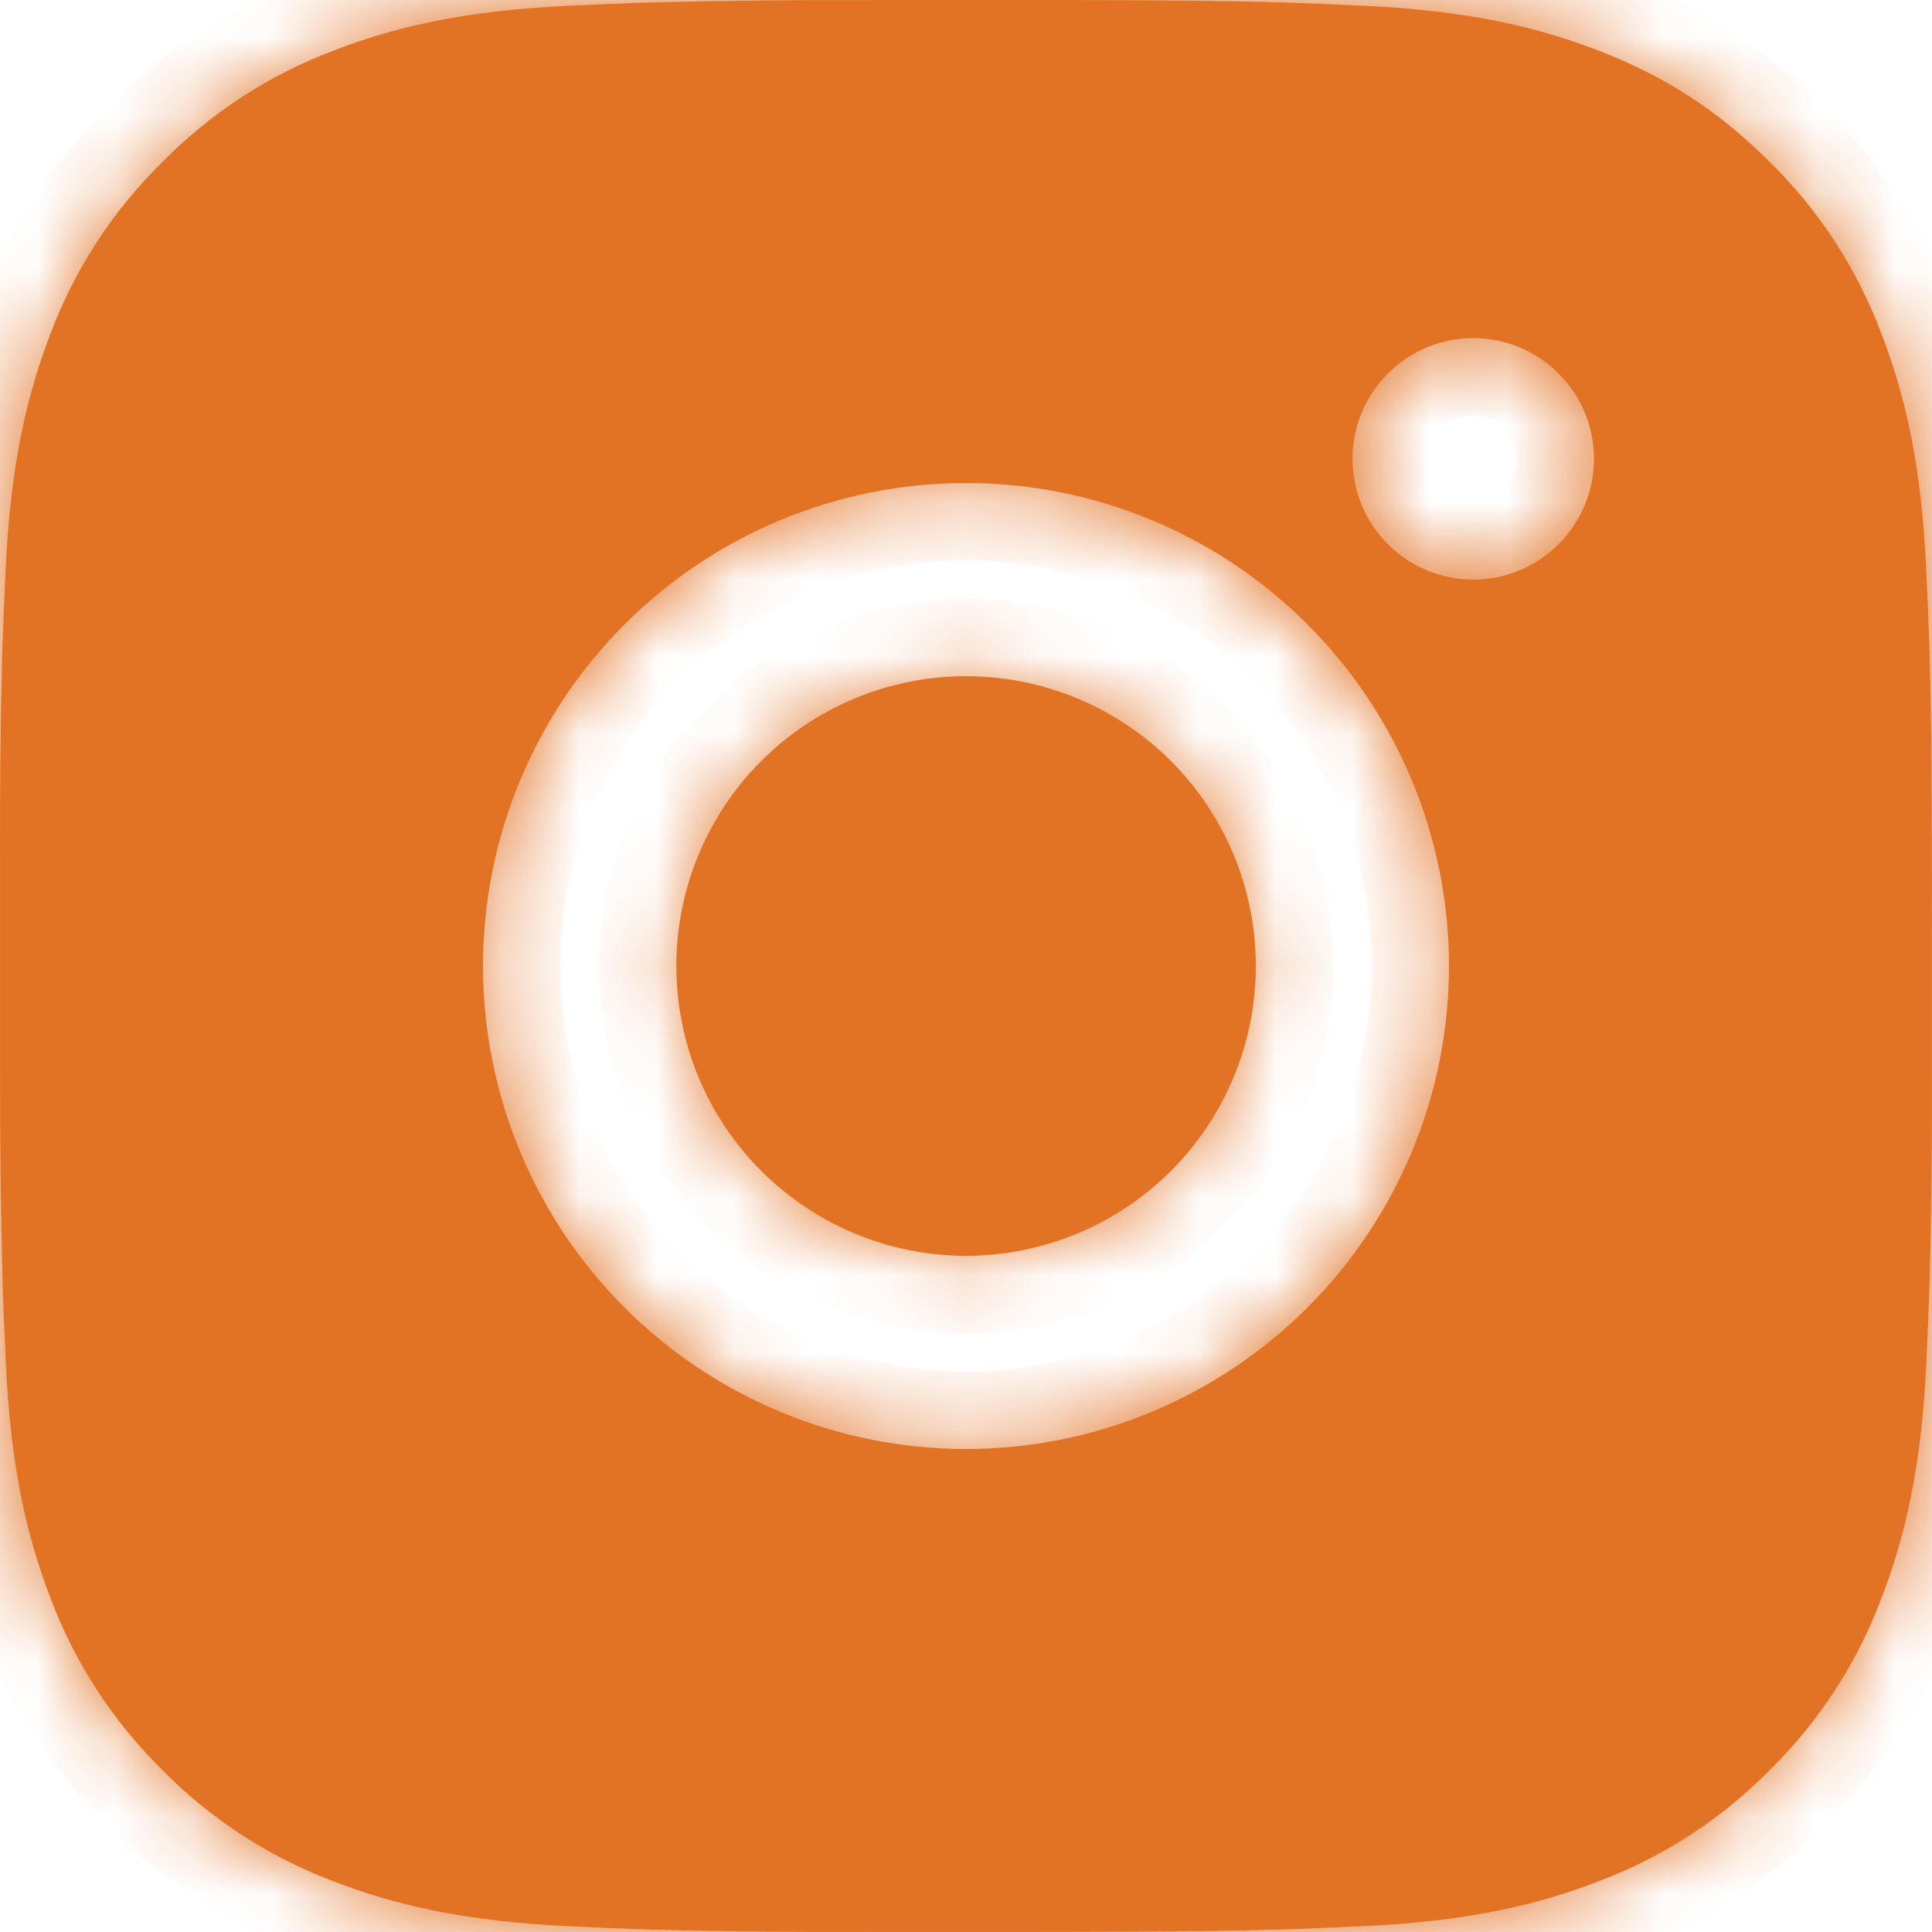
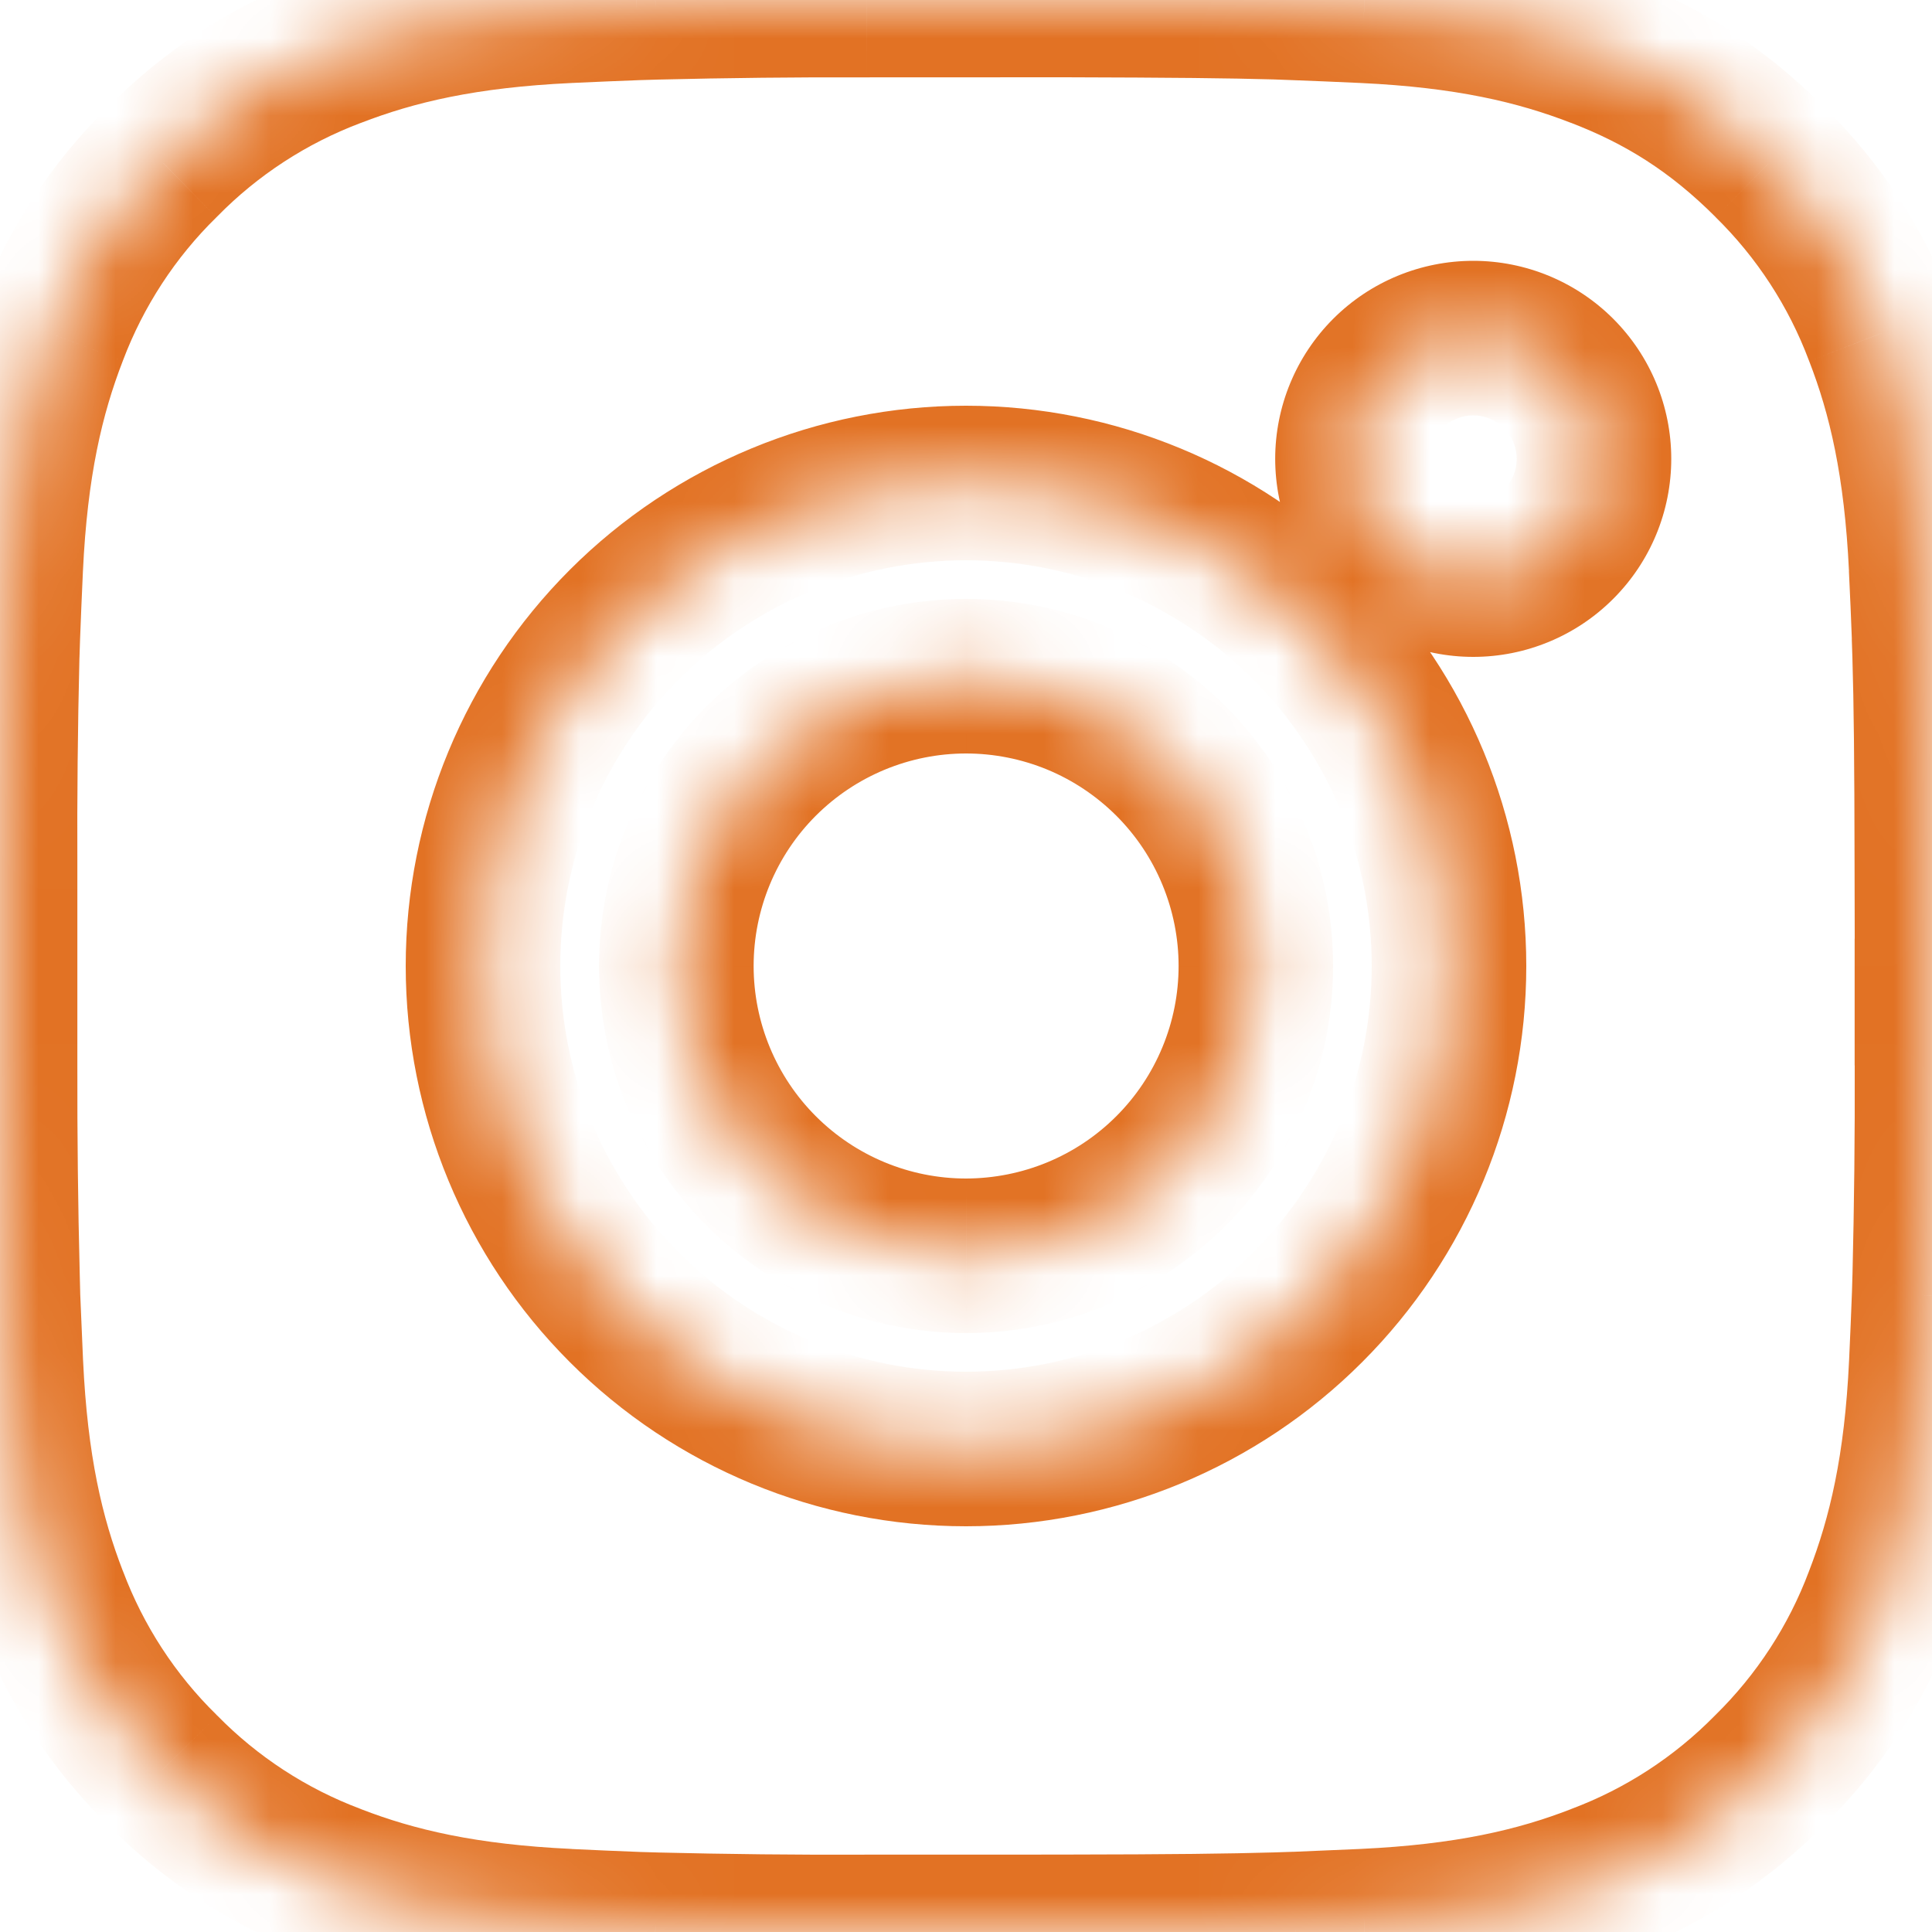
<svg xmlns="http://www.w3.org/2000/svg" width="25" height="25" viewBox="0 0 25 25" fill="none">
  <mask id="path-1-inside-1_102_2190" fill="white">
    <path d="M13.785 0C15.191 0.004 15.905 0.011 16.521 0.029L16.764 0.037C17.044 0.047 17.32 0.06 17.654 0.075C18.983 0.137 19.891 0.347 20.687 0.656C21.512 0.974 22.207 1.404 22.902 2.097C23.538 2.722 24.03 3.478 24.343 4.312C24.652 5.109 24.862 6.016 24.924 7.347C24.939 7.68 24.952 7.956 24.962 8.237L24.969 8.48C24.988 9.095 24.996 9.809 24.998 11.215L24.999 12.147V13.785C25.003 14.696 24.993 15.608 24.971 16.52L24.963 16.762C24.953 17.043 24.941 17.32 24.926 17.652C24.863 18.983 24.651 19.89 24.343 20.687C24.03 21.521 23.538 22.277 22.902 22.902C22.277 23.538 21.521 24.03 20.687 24.343C19.891 24.652 18.983 24.862 17.654 24.924L16.764 24.962L16.521 24.969C15.905 24.987 15.191 24.996 13.785 24.998L12.853 24.999H11.216C10.304 25.003 9.392 24.993 8.48 24.971L8.238 24.963C7.941 24.952 7.644 24.939 7.348 24.924C6.018 24.862 5.11 24.652 4.313 24.343C3.479 24.029 2.724 23.538 2.099 22.902C1.463 22.277 0.971 21.521 0.657 20.687C0.348 19.891 0.138 18.983 0.076 17.652L0.038 16.762L0.032 16.52C0.009 15.608 -0.001 14.696 0.001 13.785V11.215C-0.003 10.303 0.006 9.391 0.028 8.48L0.037 8.237C0.047 7.956 0.059 7.68 0.074 7.347C0.137 6.016 0.347 5.11 0.656 4.312C0.97 3.478 1.463 2.722 2.101 2.097C2.725 1.462 3.48 0.97 4.313 0.656C5.11 0.347 6.017 0.137 7.348 0.075C7.68 0.06 7.958 0.047 8.238 0.037L8.48 0.03C9.392 0.008 10.303 -0.002 11.215 0.001L13.785 0ZM12.5 6.25C10.843 6.25 9.253 6.908 8.081 8.08C6.909 9.252 6.25 10.842 6.25 12.5C6.25 14.157 6.909 15.747 8.081 16.919C9.253 18.091 10.843 18.75 12.5 18.75C14.158 18.75 15.747 18.091 16.919 16.919C18.091 15.747 18.75 14.157 18.75 12.5C18.75 10.842 18.091 9.252 16.919 8.08C15.747 6.908 14.158 6.25 12.5 6.25ZM12.5 8.75C12.992 8.75 13.48 8.847 13.935 9.035C14.39 9.223 14.803 9.5 15.152 9.848C15.5 10.196 15.776 10.609 15.965 11.064C16.153 11.519 16.25 12.007 16.25 12.499C16.251 12.992 16.154 13.479 15.965 13.934C15.777 14.389 15.501 14.803 15.153 15.151C14.805 15.499 14.391 15.775 13.936 15.964C13.481 16.152 12.994 16.25 12.501 16.25C11.507 16.25 10.553 15.854 9.85 15.151C9.147 14.448 8.752 13.494 8.752 12.5C8.752 11.505 9.147 10.551 9.85 9.848C10.553 9.145 11.507 8.75 12.501 8.75M19.064 4.375C18.649 4.375 18.252 4.54 17.959 4.833C17.666 5.126 17.501 5.523 17.501 5.937C17.501 6.352 17.666 6.749 17.959 7.042C18.252 7.335 18.649 7.5 19.064 7.5C19.478 7.5 19.875 7.335 20.168 7.042C20.461 6.749 20.626 6.352 20.626 5.937C20.626 5.523 20.461 5.126 20.168 4.833C19.875 4.54 19.478 4.375 19.064 4.375Z" />
  </mask>
-   <path d="M13.785 0C15.191 0.004 15.905 0.011 16.521 0.029L16.764 0.037C17.044 0.047 17.32 0.06 17.654 0.075C18.983 0.137 19.891 0.347 20.687 0.656C21.512 0.974 22.207 1.404 22.902 2.097C23.538 2.722 24.03 3.478 24.343 4.312C24.652 5.109 24.862 6.016 24.924 7.347C24.939 7.68 24.952 7.956 24.962 8.237L24.969 8.48C24.988 9.095 24.996 9.809 24.998 11.215L24.999 12.147V13.785C25.003 14.696 24.993 15.608 24.971 16.52L24.963 16.762C24.953 17.043 24.941 17.32 24.926 17.652C24.863 18.983 24.651 19.89 24.343 20.687C24.03 21.521 23.538 22.277 22.902 22.902C22.277 23.538 21.521 24.03 20.687 24.343C19.891 24.652 18.983 24.862 17.654 24.924L16.764 24.962L16.521 24.969C15.905 24.987 15.191 24.996 13.785 24.998L12.853 24.999H11.216C10.304 25.003 9.392 24.993 8.48 24.971L8.238 24.963C7.941 24.952 7.644 24.939 7.348 24.924C6.018 24.862 5.11 24.652 4.313 24.343C3.479 24.029 2.724 23.538 2.099 22.902C1.463 22.277 0.971 21.521 0.657 20.687C0.348 19.891 0.138 18.983 0.076 17.652L0.038 16.762L0.032 16.52C0.009 15.608 -0.001 14.696 0.001 13.785V11.215C-0.003 10.303 0.006 9.391 0.028 8.48L0.037 8.237C0.047 7.956 0.059 7.68 0.074 7.347C0.137 6.016 0.347 5.11 0.656 4.312C0.97 3.478 1.463 2.722 2.101 2.097C2.725 1.462 3.48 0.97 4.313 0.656C5.11 0.347 6.017 0.137 7.348 0.075C7.68 0.06 7.958 0.047 8.238 0.037L8.48 0.03C9.392 0.008 10.303 -0.002 11.215 0.001L13.785 0ZM12.5 6.25C10.843 6.25 9.253 6.908 8.081 8.08C6.909 9.252 6.25 10.842 6.25 12.5C6.25 14.157 6.909 15.747 8.081 16.919C9.253 18.091 10.843 18.75 12.5 18.75C14.158 18.75 15.747 18.091 16.919 16.919C18.091 15.747 18.75 14.157 18.75 12.5C18.75 10.842 18.091 9.252 16.919 8.08C15.747 6.908 14.158 6.25 12.5 6.25ZM12.5 8.75C12.992 8.75 13.48 8.847 13.935 9.035C14.39 9.223 14.803 9.5 15.152 9.848C15.5 10.196 15.776 10.609 15.965 11.064C16.153 11.519 16.25 12.007 16.25 12.499C16.251 12.992 16.154 13.479 15.965 13.934C15.777 14.389 15.501 14.803 15.153 15.151C14.805 15.499 14.391 15.775 13.936 15.964C13.481 16.152 12.994 16.25 12.501 16.25C11.507 16.25 10.553 15.854 9.85 15.151C9.147 14.448 8.752 13.494 8.752 12.5C8.752 11.505 9.147 10.551 9.85 9.848C10.553 9.145 11.507 8.75 12.501 8.75M19.064 4.375C18.649 4.375 18.252 4.54 17.959 4.833C17.666 5.126 17.501 5.523 17.501 5.937C17.501 6.352 17.666 6.749 17.959 7.042C18.252 7.335 18.649 7.5 19.064 7.5C19.478 7.5 19.875 7.335 20.168 7.042C20.461 6.749 20.626 6.352 20.626 5.937C20.626 5.523 20.461 5.126 20.168 4.833C19.875 4.54 19.478 4.375 19.064 4.375Z" fill="#E27224" />
  <path d="M13.785 0L13.788 -1L13.784 -1L13.785 0ZM16.521 0.029L16.557 -0.971L16.549 -0.971L16.521 0.029ZM16.764 0.037L16.728 1.037L16.728 1.037L16.764 0.037ZM17.654 0.075L17.701 -0.924L17.698 -0.924L17.654 0.075ZM20.687 0.656L20.326 1.589L20.328 1.589L20.687 0.656ZM22.902 2.097L22.196 2.805L22.201 2.811L22.902 2.097ZM24.343 4.312L23.407 4.664L23.411 4.674L24.343 4.312ZM24.924 7.347L25.923 7.302L25.923 7.3L24.924 7.347ZM24.962 8.237L25.962 8.206L25.961 8.202L24.962 8.237ZM24.969 8.48L25.969 8.449L25.969 8.449L24.969 8.48ZM24.998 11.215L25.998 11.213L25.998 11.213L24.998 11.215ZM24.999 12.147H26L25.999 12.146L24.999 12.147ZM24.999 13.785H23.999L24 13.788L24.999 13.785ZM24.971 16.52L25.97 16.55L25.97 16.544L24.971 16.52ZM24.963 16.762L25.963 16.798L25.963 16.793L24.963 16.762ZM24.926 17.652L25.925 17.699L25.925 17.697L24.926 17.652ZM24.343 20.687L23.41 20.327L23.407 20.335L24.343 20.687ZM22.902 22.902L22.201 22.189L22.195 22.195L22.189 22.201L22.902 22.902ZM20.687 24.343L20.335 23.407L20.326 23.411L20.687 24.343ZM17.654 24.924L17.696 25.924L17.701 25.923L17.654 24.924ZM16.764 24.962L16.794 25.962L16.806 25.961L16.764 24.962ZM16.521 24.969L16.549 25.969L16.552 25.969L16.521 24.969ZM13.785 24.998L13.786 25.998H13.787L13.785 24.998ZM12.853 24.999V25.999L12.854 25.999L12.853 24.999ZM11.216 24.999V23.999L11.213 23.999L11.216 24.999ZM8.48 24.971L8.449 25.97L8.456 25.97L8.48 24.971ZM8.238 24.963L8.2 25.962L8.207 25.963L8.238 24.963ZM7.348 24.924L7.397 23.926L7.395 23.925L7.348 24.924ZM4.313 24.343L4.674 23.411L4.665 23.407L4.313 24.343ZM2.099 22.902L2.813 22.201L2.806 22.195L2.8 22.188L2.099 22.902ZM0.657 20.687L1.593 20.335L1.589 20.326L0.657 20.687ZM0.076 17.652L-0.923 17.694L-0.923 17.699L0.076 17.652ZM0.038 16.762L-0.961 16.788L-0.961 16.796L-0.961 16.804L0.038 16.762ZM0.032 16.52L-0.968 16.545L-0.968 16.545L0.032 16.52ZM0.001 13.785L1.001 13.787V13.785H0.001ZM0.001 11.215H1.001L1.001 11.211L0.001 11.215ZM0.028 8.48L-0.971 8.444L-0.972 8.456L0.028 8.48ZM0.037 8.237L1.036 8.273L1.036 8.273L0.037 8.237ZM0.074 7.347L-0.924 7.3L-0.925 7.302L0.074 7.347ZM0.656 4.312L1.588 4.673L1.591 4.665L0.656 4.312ZM2.101 2.097L2.8 2.812L2.807 2.805L2.814 2.798L2.101 2.097ZM4.313 0.656L4.665 1.592L4.674 1.589L4.313 0.656ZM7.348 0.075L7.303 -0.924L7.301 -0.924L7.348 0.075ZM8.238 0.037L8.207 -0.962L8.202 -0.962L8.238 0.037ZM8.48 0.03L8.456 -0.97L8.449 -0.97L8.48 0.03ZM11.215 0.001L11.212 1.001L11.216 1.001L11.215 0.001ZM12.5 6.25V5.25V6.25ZM6.25 12.5H5.25H6.25ZM12.5 18.75V17.75V18.75ZM18.75 12.5L17.75 12.5L18.75 12.5ZM12.501 16.25V17.25H12.502L12.501 16.25ZM13.782 1C15.188 1.004 15.89 1.011 16.493 1.028L16.549 -0.971C15.919 -0.989 15.194 -0.996 13.788 -1L13.782 1ZM16.485 1.028L16.728 1.037L16.8 -0.962L16.557 -0.971L16.485 1.028ZM16.728 1.037C17.002 1.047 17.274 1.059 17.609 1.074L17.698 -0.924C17.366 -0.939 17.085 -0.952 16.799 -0.962L16.728 1.037ZM17.607 1.074C18.843 1.132 19.643 1.324 20.326 1.589L21.049 -0.276C20.139 -0.629 19.124 -0.857 17.701 -0.924L17.607 1.074ZM20.328 1.589C21.029 1.859 21.604 2.214 22.196 2.805L23.608 1.39C22.811 0.593 21.996 0.088 21.046 -0.277L20.328 1.589ZM22.201 2.811C22.733 3.333 23.145 3.966 23.407 4.664L25.279 3.961C24.915 2.99 24.343 2.111 23.603 1.384L22.201 2.811ZM23.411 4.674C23.676 5.357 23.867 6.156 23.926 7.394L25.923 7.3C25.857 5.876 25.628 4.86 25.276 3.951L23.411 4.674ZM23.925 7.392C23.941 7.726 23.953 7.997 23.963 8.273L25.961 8.202C25.951 7.915 25.938 7.634 25.923 7.302L23.925 7.392ZM23.962 8.268L23.97 8.511L25.969 8.449L25.962 8.206L23.962 8.268ZM23.97 8.51C23.988 9.11 23.996 9.811 23.998 11.216L25.998 11.213C25.996 9.806 25.988 9.08 25.969 8.449L23.97 8.51ZM23.998 11.216L24 12.149L25.999 12.146L25.998 11.213L23.998 11.216ZM23.999 12.147V13.785H25.999V12.147H23.999ZM24 13.788C24.003 14.691 23.993 15.593 23.971 16.495L25.97 16.544C25.993 15.623 26.003 14.702 25.999 13.781L24 13.788ZM23.971 16.489L23.964 16.731L25.963 16.793L25.97 16.55L23.971 16.489ZM23.964 16.727C23.954 17.002 23.942 17.273 23.927 17.607L25.925 17.697C25.94 17.366 25.952 17.084 25.963 16.798L23.964 16.727ZM23.927 17.605C23.869 18.841 23.675 19.64 23.41 20.327L25.276 21.047C25.626 20.139 25.858 19.126 25.925 17.699L23.927 17.605ZM23.407 20.335C23.145 21.033 22.733 21.666 22.201 22.189L23.603 23.615C24.343 22.889 24.915 22.009 25.279 21.039L23.407 20.335ZM22.189 22.201C21.666 22.733 21.034 23.145 20.335 23.407L21.039 25.279C22.009 24.915 22.889 24.342 23.615 23.603L22.189 22.201ZM20.326 23.411C19.643 23.676 18.843 23.867 17.607 23.925L17.701 25.923C19.124 25.856 20.139 25.628 21.049 25.276L20.326 23.411ZM17.611 23.925L16.721 23.963L16.806 25.961L17.696 25.924L17.611 23.925ZM16.733 23.962L16.49 23.97L16.552 25.969L16.794 25.961L16.733 23.962ZM16.493 23.97C15.89 23.987 15.187 23.996 13.783 23.998L13.787 25.998C15.195 25.996 15.92 25.987 16.549 25.969L16.493 23.97ZM13.784 23.998L12.851 23.999L12.854 25.999L13.786 25.998L13.784 23.998ZM12.853 23.999H11.216V25.999H12.853V23.999ZM11.213 23.999C10.31 24.003 9.407 23.993 8.505 23.971L8.456 25.97C9.377 25.993 10.298 26.003 11.22 25.999L11.213 23.999ZM8.511 23.971L8.269 23.964L8.207 25.963L8.449 25.97L8.511 23.971ZM8.276 23.964C7.983 23.953 7.69 23.94 7.397 23.926L7.299 25.923C7.599 25.938 7.899 25.951 8.2 25.962L8.276 23.964ZM7.395 23.925C6.158 23.867 5.359 23.676 4.674 23.411L3.952 25.276C4.862 25.628 5.877 25.856 7.301 25.923L7.395 23.925ZM4.665 23.407C3.967 23.145 3.335 22.733 2.813 22.201L1.386 23.603C2.112 24.342 2.991 24.914 3.961 25.279L4.665 23.407ZM2.8 22.188C2.267 21.666 1.856 21.033 1.593 20.335L-0.279 21.039C0.086 22.01 0.659 22.889 1.399 23.616L2.8 22.188ZM1.589 20.326C1.324 19.642 1.133 18.843 1.075 17.605L-0.923 17.699C-0.856 19.124 -0.628 20.139 -0.275 21.049L1.589 20.326ZM1.075 17.61L1.037 16.72L-0.961 16.804L-0.923 17.694L1.075 17.61ZM1.038 16.736L1.032 16.494L-0.968 16.545L-0.961 16.788L1.038 16.736ZM1.032 16.494C1.009 15.592 0.999 14.69 1.001 13.787L-0.999 13.782C-1.002 14.703 -0.991 15.624 -0.968 16.545L1.032 16.494ZM1.001 13.785V11.215H-0.999V13.785H1.001ZM1.001 11.211C0.997 10.308 1.006 9.406 1.028 8.504L-0.972 8.456C-0.994 9.377 -1.003 10.298 -0.999 11.219L1.001 11.211ZM1.028 8.516L1.036 8.273L-0.962 8.201L-0.971 8.444L1.028 8.516ZM1.036 8.273C1.046 7.997 1.058 7.726 1.073 7.392L-0.925 7.302C-0.939 7.634 -0.952 7.915 -0.962 8.202L1.036 8.273ZM1.073 7.394C1.131 6.157 1.323 5.358 1.588 4.673L-0.277 3.951C-0.629 4.862 -0.858 5.876 -0.924 7.3L1.073 7.394ZM1.591 4.665C1.855 3.967 2.267 3.334 2.8 2.812L1.401 1.383C0.66 2.109 0.086 2.989 -0.28 3.96L1.591 4.665ZM2.814 2.798C3.336 2.266 3.968 1.855 4.665 1.592L3.961 -0.28C2.991 0.085 2.113 0.658 1.387 1.397L2.814 2.798ZM4.674 1.589C5.359 1.324 6.157 1.132 7.395 1.074L7.301 -0.924C5.876 -0.857 4.862 -0.629 3.952 -0.276L4.674 1.589ZM7.393 1.074C7.726 1.059 7.999 1.047 8.273 1.037L8.202 -0.962C7.917 -0.952 7.634 -0.939 7.303 -0.924L7.393 1.074ZM8.269 1.037L8.511 1.03L8.449 -0.97L8.207 -0.962L8.269 1.037ZM8.505 1.03C9.407 1.008 10.309 0.998 11.212 1.001L11.219 -0.999C10.297 -1.002 9.377 -0.992 8.456 -0.97L8.505 1.03ZM11.216 1.001L13.786 1L13.784 -1L11.215 -0.999L11.216 1.001ZM12.5 5.25C10.577 5.25 8.733 6.014 7.374 7.373L8.788 8.787C9.773 7.803 11.108 7.25 12.5 7.25V5.25ZM7.374 7.373C6.014 8.733 5.25 10.577 5.25 12.5H7.25C7.25 11.107 7.803 9.772 8.788 8.787L7.374 7.373ZM5.25 12.5C5.25 14.422 6.014 16.267 7.374 17.626L8.788 16.212C7.803 15.227 7.25 13.892 7.25 12.5H5.25ZM7.374 17.626C8.733 18.986 10.577 19.75 12.5 19.75V17.75C11.108 17.75 9.773 17.196 8.788 16.212L7.374 17.626ZM12.5 19.75C14.423 19.75 16.267 18.986 17.626 17.626L16.212 16.212C15.228 17.196 13.892 17.75 12.5 17.75V19.75ZM17.626 17.626C18.986 16.267 19.75 14.422 19.75 12.5L17.75 12.5C17.75 13.892 17.197 15.227 16.212 16.212L17.626 17.626ZM19.75 12.5C19.75 10.577 18.986 8.733 17.626 7.373L16.212 8.787C17.197 9.772 17.75 11.107 17.75 12.5L19.75 12.5ZM17.626 7.373C16.267 6.014 14.423 5.25 12.5 5.25V7.25C13.892 7.25 15.228 7.803 16.212 8.787L17.626 7.373ZM12.5 9.75C12.861 9.75 13.219 9.821 13.553 9.959L14.318 8.111C13.741 7.872 13.124 7.75 12.5 7.75L12.5 9.75ZM13.553 9.959C13.886 10.097 14.189 10.3 14.445 10.555L15.859 9.14C15.418 8.699 14.894 8.35 14.318 8.111L13.553 9.959ZM14.445 10.555C14.7 10.81 14.903 11.113 15.041 11.447L16.889 10.681C16.65 10.105 16.3 9.581 15.859 9.14L14.445 10.555ZM15.041 11.447C15.179 11.78 15.251 12.138 15.251 12.499L17.25 12.499C17.25 11.875 17.128 11.258 16.889 10.681L15.041 11.447ZM15.251 12.499C15.251 12.86 15.18 13.218 15.041 13.552L16.889 14.317C17.128 13.74 17.251 13.123 17.25 12.499L15.251 12.499ZM15.041 13.552C14.903 13.885 14.701 14.188 14.445 14.444L15.86 15.858C16.301 15.417 16.651 14.893 16.889 14.317L15.041 13.552ZM14.445 14.444C14.19 14.699 13.887 14.902 13.553 15.04L14.319 16.888C14.895 16.649 15.419 16.299 15.86 15.858L14.445 14.444ZM13.553 15.04C13.22 15.178 12.862 15.249 12.501 15.25L12.502 17.25C13.125 17.25 13.743 17.127 14.319 16.888L13.553 15.04ZM12.501 15.25C11.772 15.25 11.073 14.96 10.557 14.444L9.143 15.858C10.034 16.749 11.242 17.25 12.501 17.25V15.25ZM10.557 14.444C10.041 13.928 9.752 13.229 9.752 12.5H7.752C7.752 13.759 8.252 14.968 9.143 15.858L10.557 14.444ZM9.752 12.5C9.752 11.77 10.041 11.071 10.557 10.555L9.143 9.141C8.252 10.032 7.752 11.24 7.752 12.5H9.752ZM10.557 10.555C11.073 10.04 11.772 9.75 12.501 9.75V7.75C11.242 7.75 10.034 8.25 9.143 9.141L10.557 10.555ZM19.064 3.375C18.384 3.375 17.732 3.645 17.252 4.125L18.666 5.54C18.771 5.434 18.914 5.375 19.064 5.375V3.375ZM17.252 4.125C16.771 4.606 16.501 5.258 16.501 5.937H18.501C18.501 5.788 18.56 5.645 18.666 5.54L17.252 4.125ZM16.501 5.937C16.501 6.617 16.771 7.269 17.252 7.749L18.666 6.335C18.56 6.23 18.501 6.087 18.501 5.937H16.501ZM17.252 7.749C17.732 8.23 18.384 8.5 19.064 8.5V6.5C18.914 6.5 18.771 6.441 18.666 6.335L17.252 7.749ZM19.064 8.5C19.743 8.5 20.395 8.23 20.875 7.749L19.461 6.335C19.356 6.441 19.213 6.5 19.064 6.5V8.5ZM20.875 7.749C21.356 7.269 21.626 6.617 21.626 5.937H19.626C19.626 6.087 19.567 6.23 19.461 6.335L20.875 7.749ZM21.626 5.937C21.626 5.258 21.356 4.606 20.875 4.125L19.461 5.54C19.567 5.645 19.626 5.788 19.626 5.937H21.626ZM20.875 4.125C20.395 3.645 19.743 3.375 19.064 3.375V5.375C19.213 5.375 19.356 5.434 19.461 5.54L20.875 4.125Z" fill="#E27224" mask="url(#path-1-inside-1_102_2190)" />
</svg>